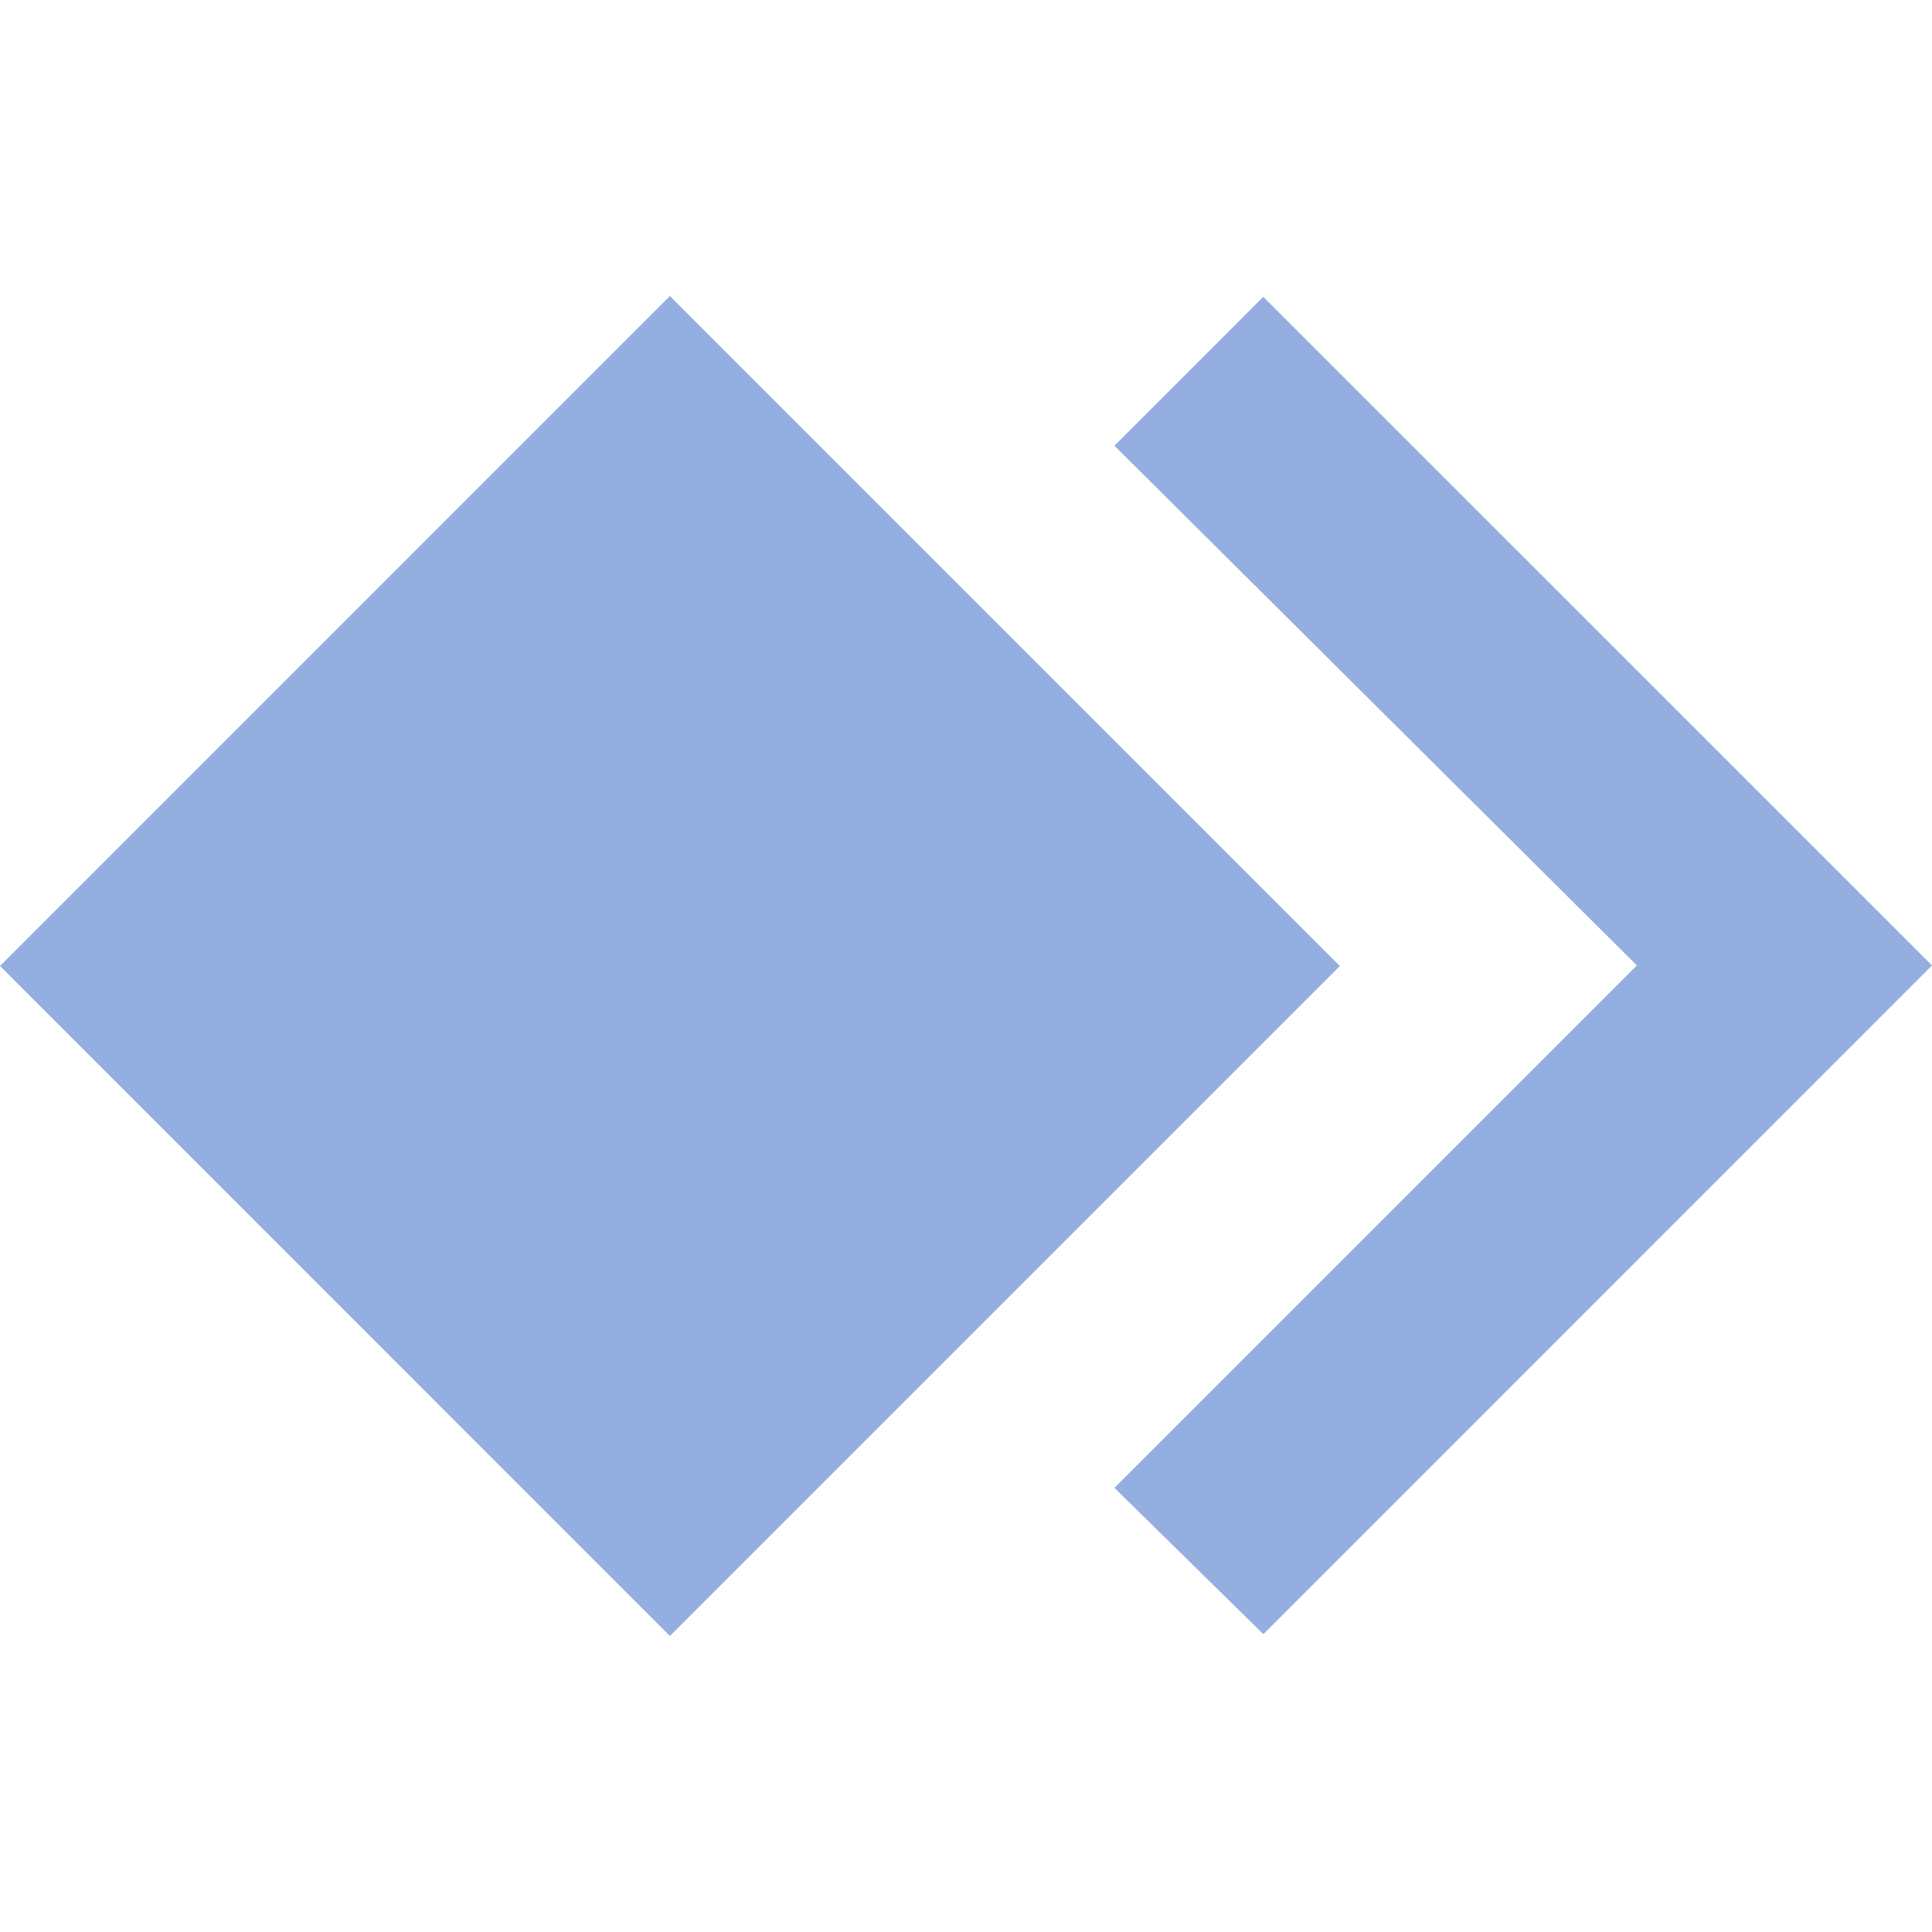
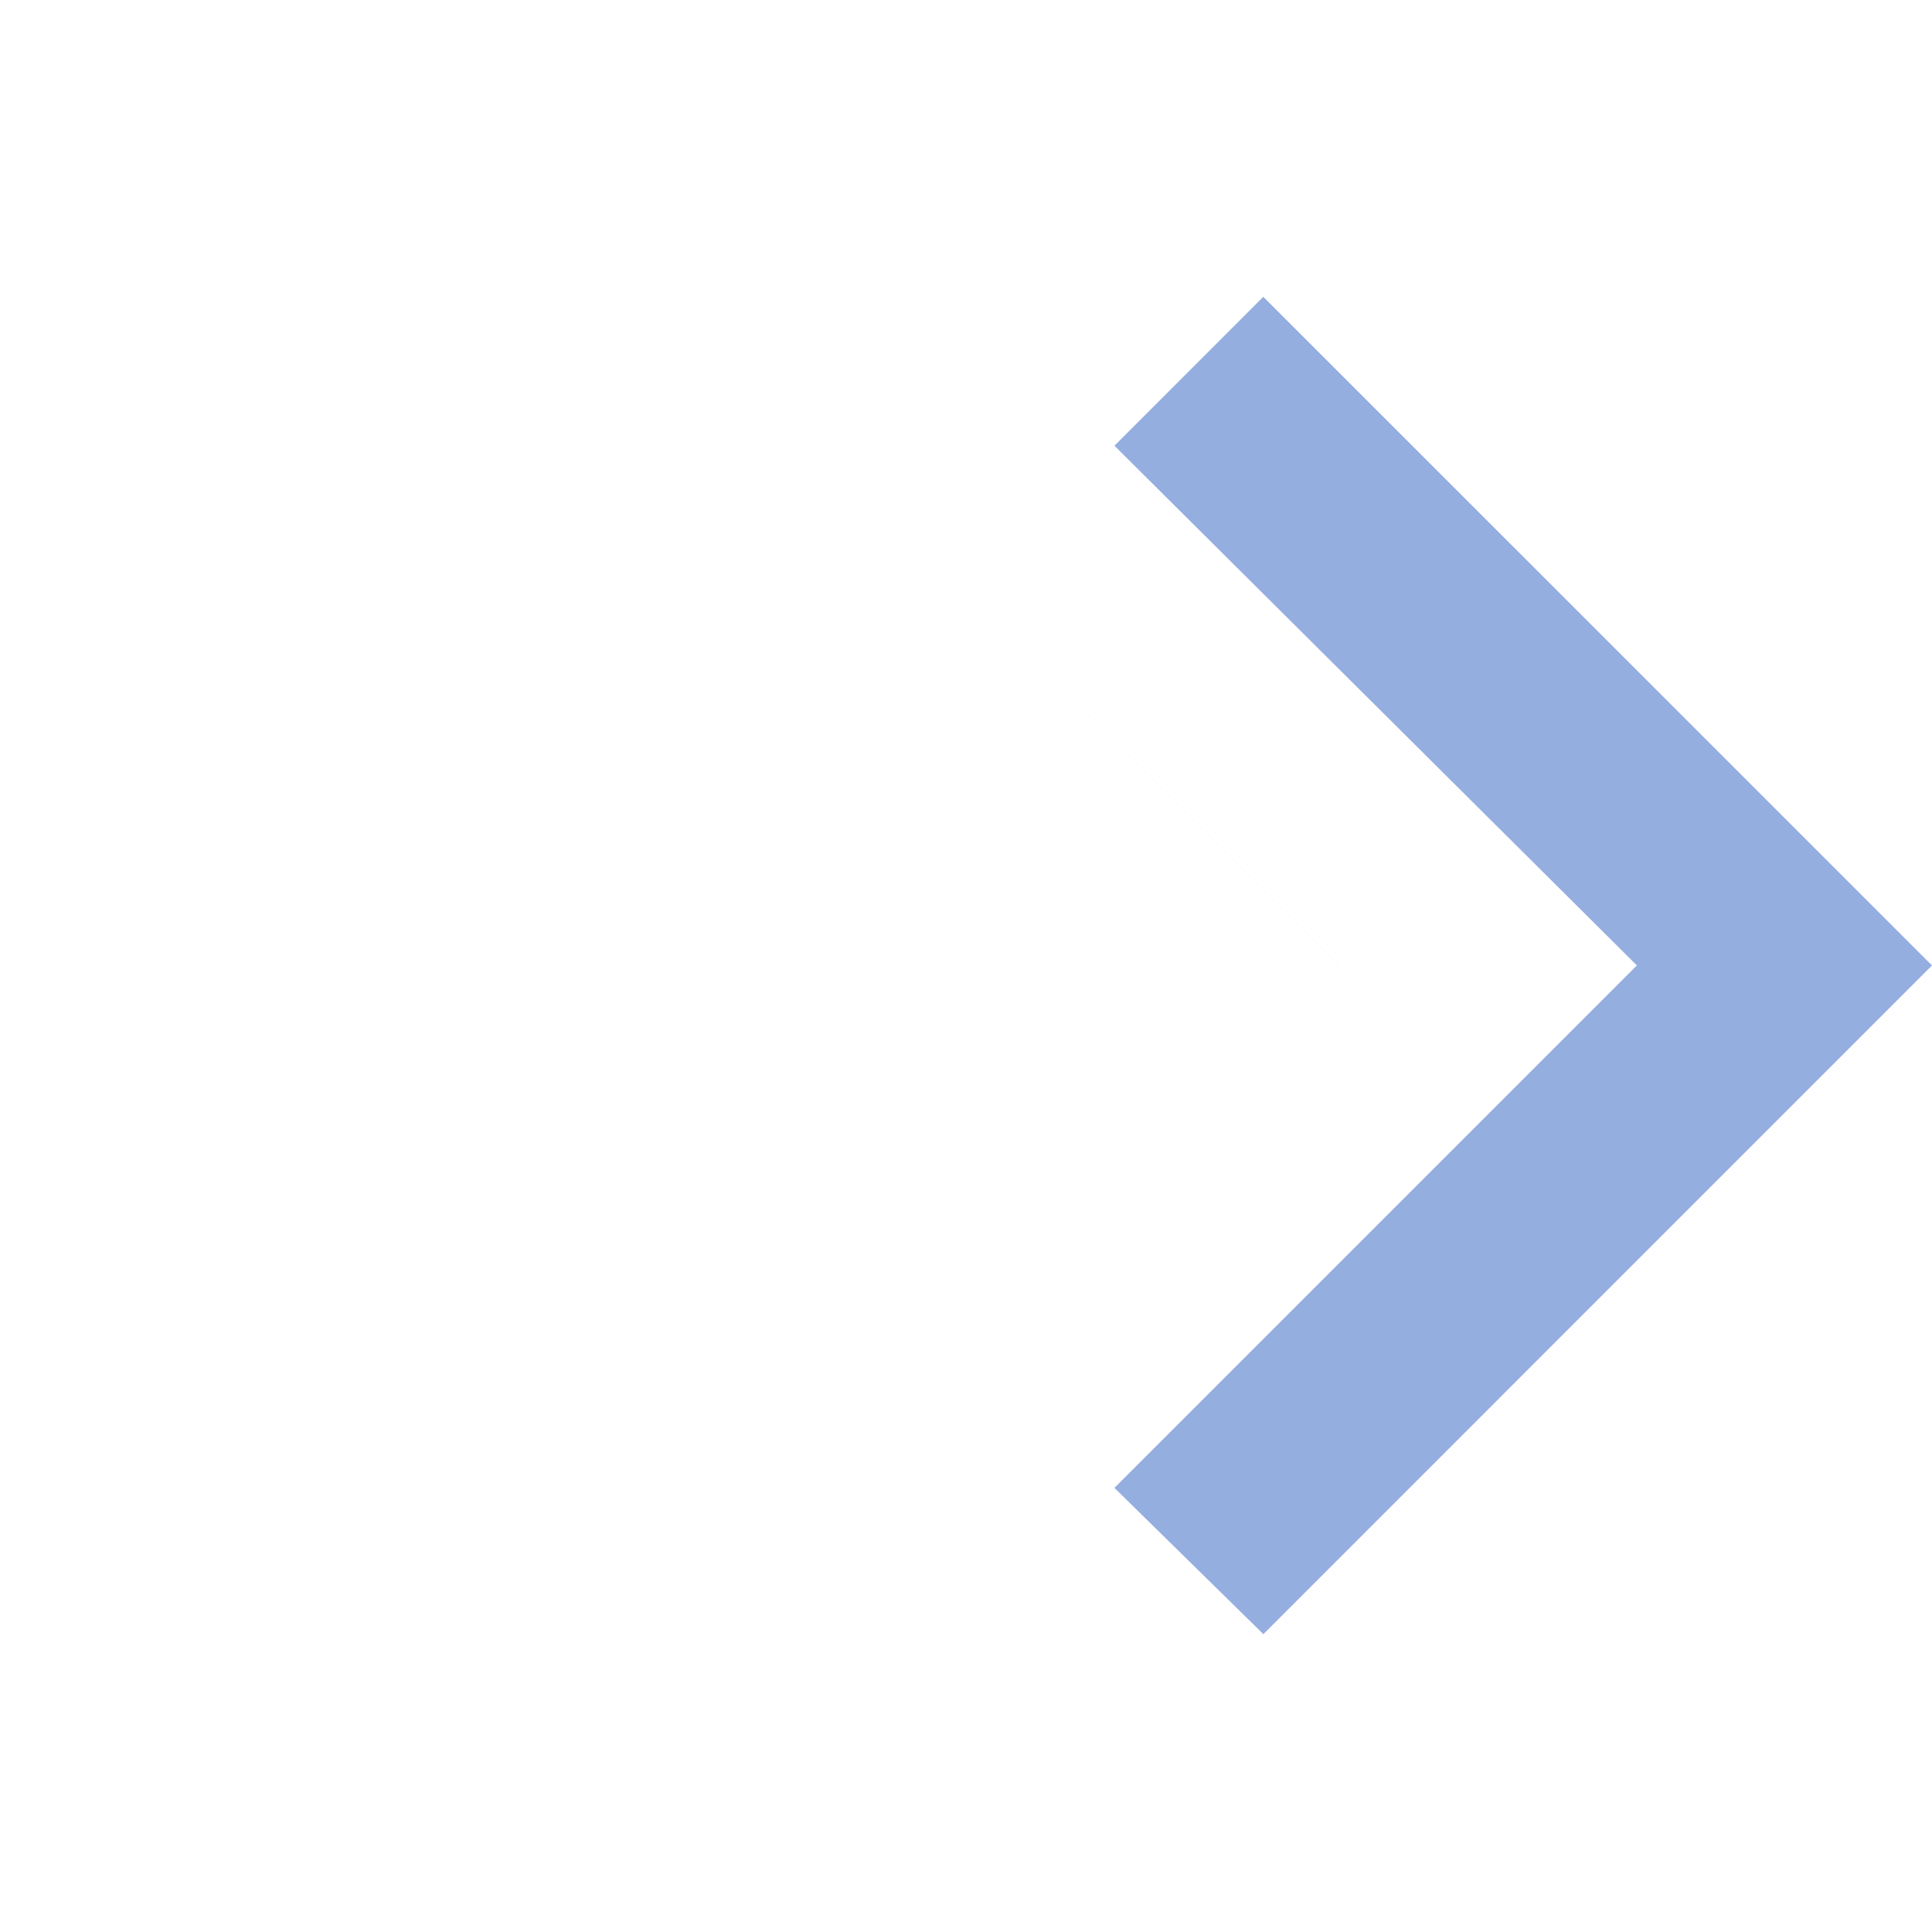
<svg xmlns="http://www.w3.org/2000/svg" role="img" width="32px" height="32px" viewBox="0 0 24 24">
  <title>AnyDesk</title>
-   <path fill="#95aee0" d="M8.322 3.677L0 12l8.322 8.323L16.645 12zm7.371.01l-1.849 1.85 6.49 6.456-6.49 6.49 1.85 1.817L24 11.993Z" />
+   <path fill="#95aee0" d="M8.322 3.677l8.322 8.323L16.645 12zm7.371.01l-1.849 1.85 6.49 6.456-6.49 6.49 1.85 1.817L24 11.993Z" />
</svg>